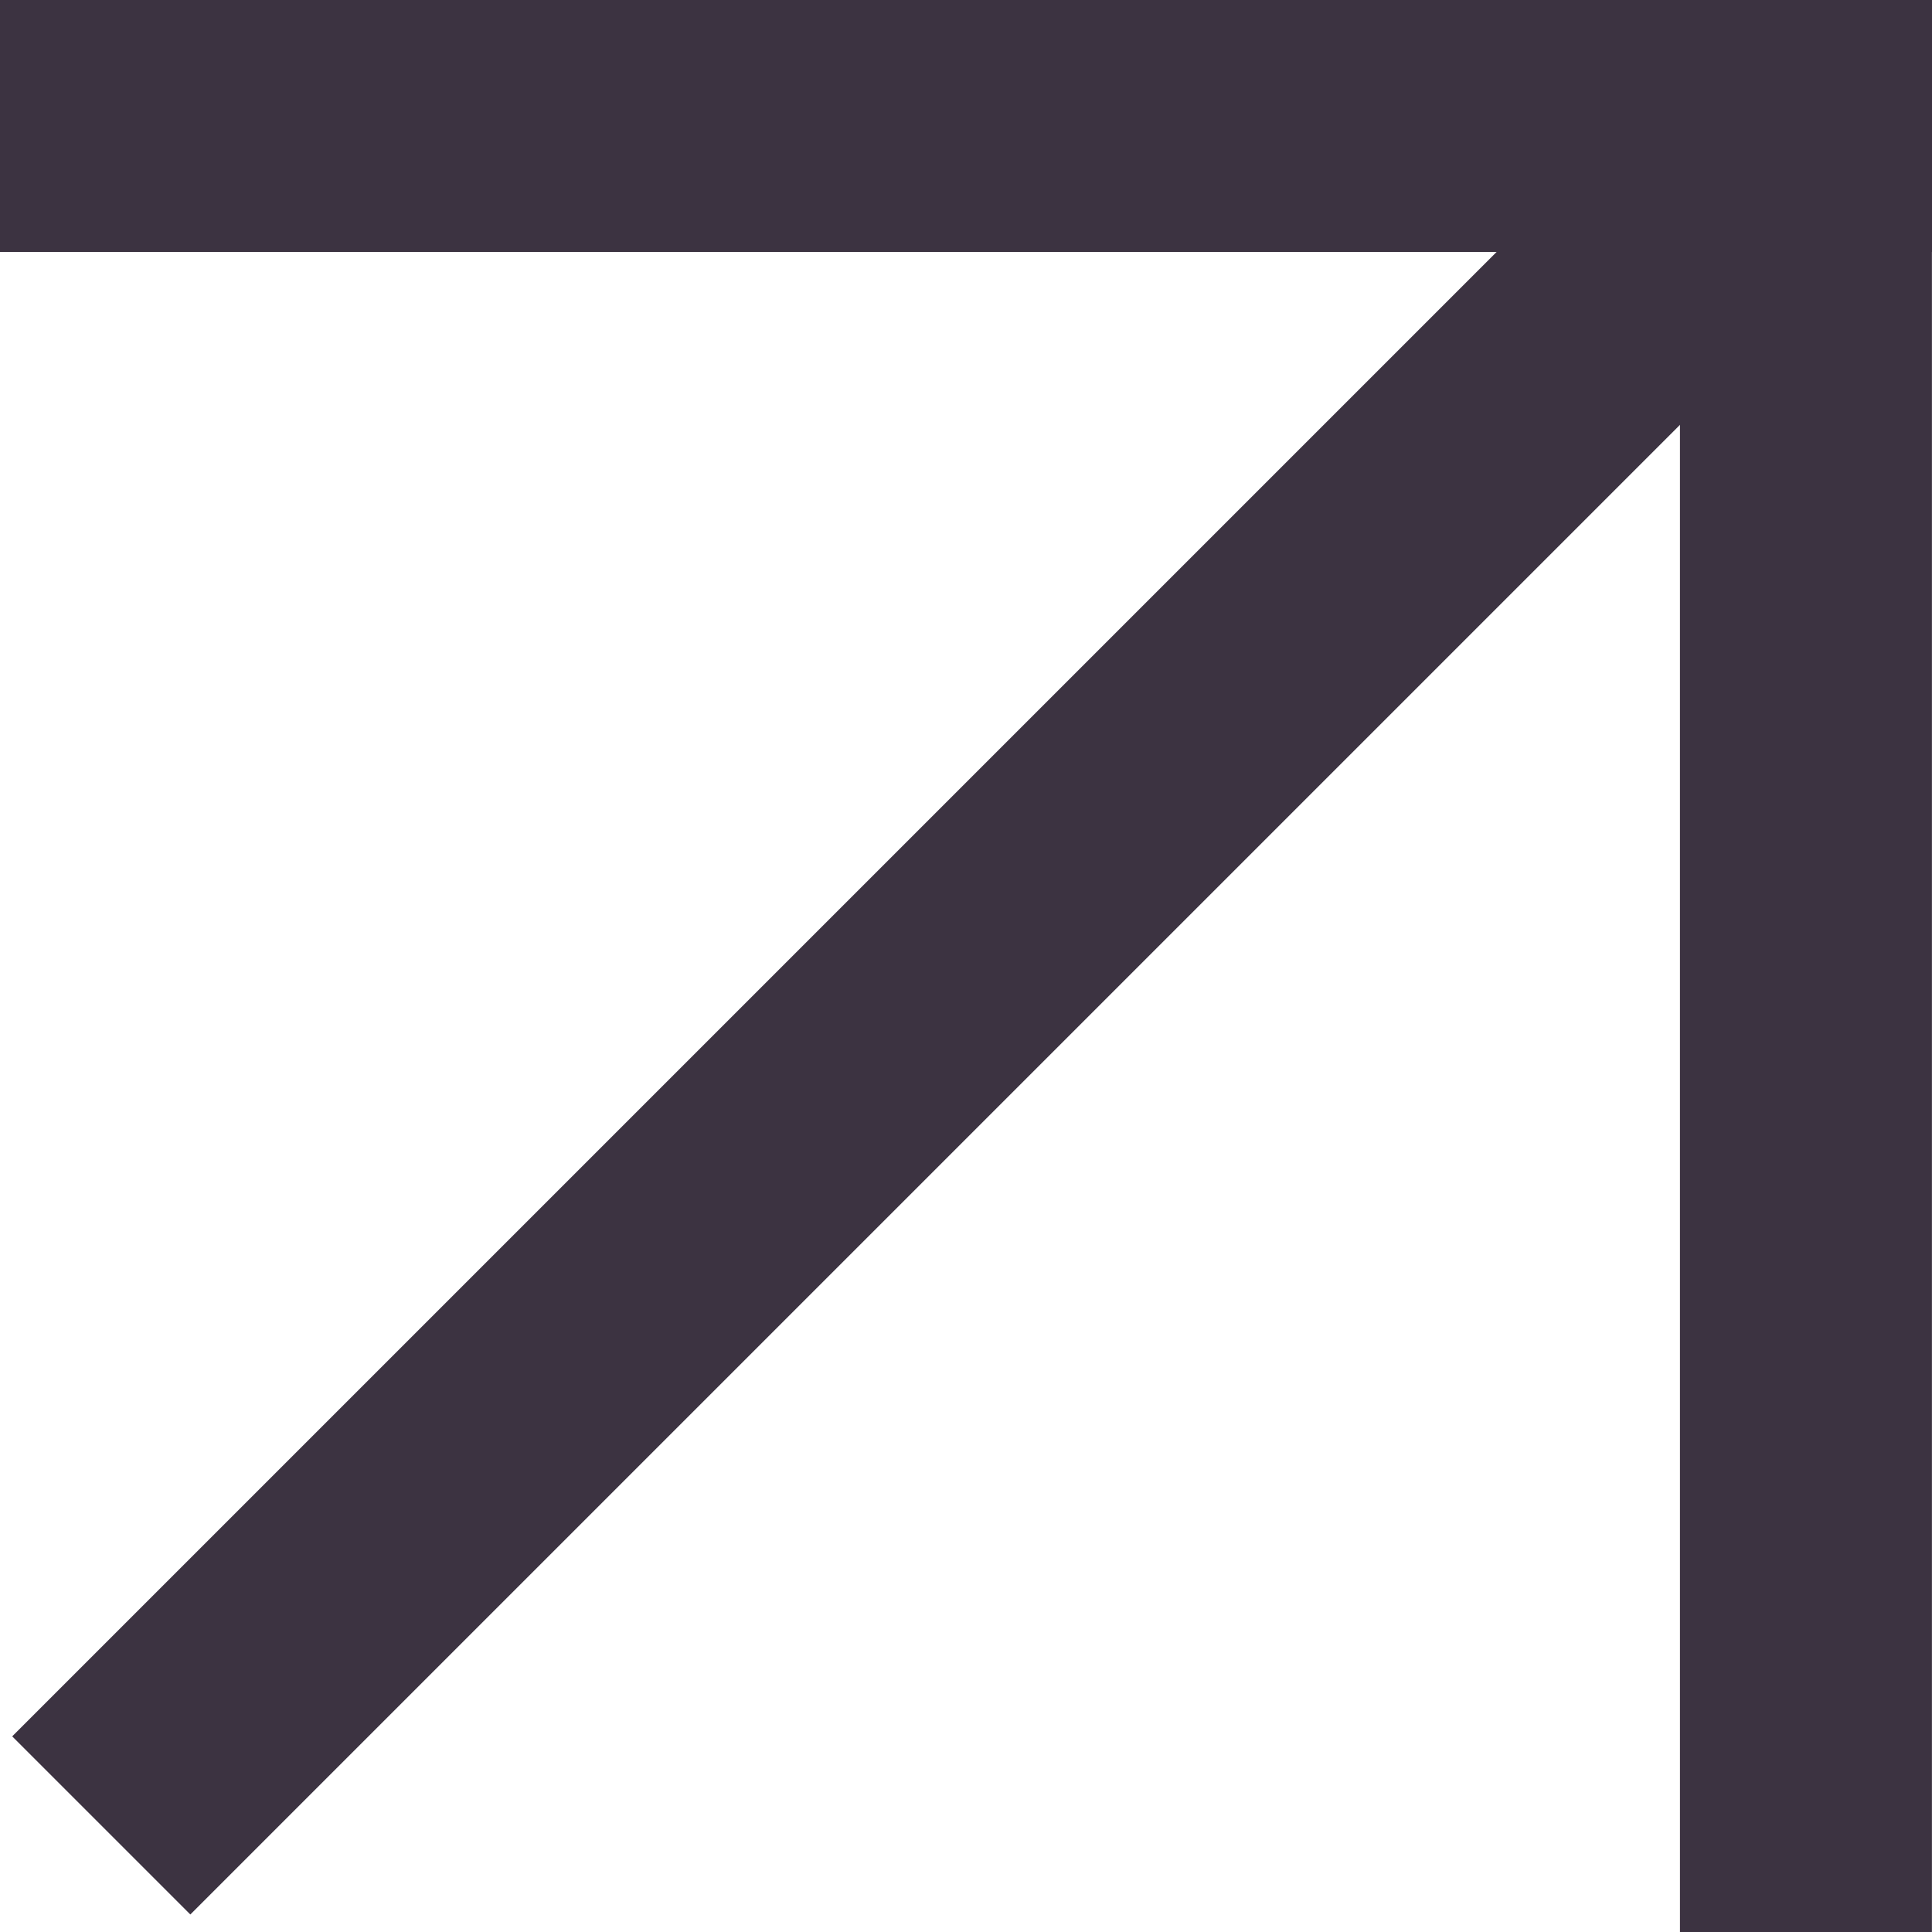
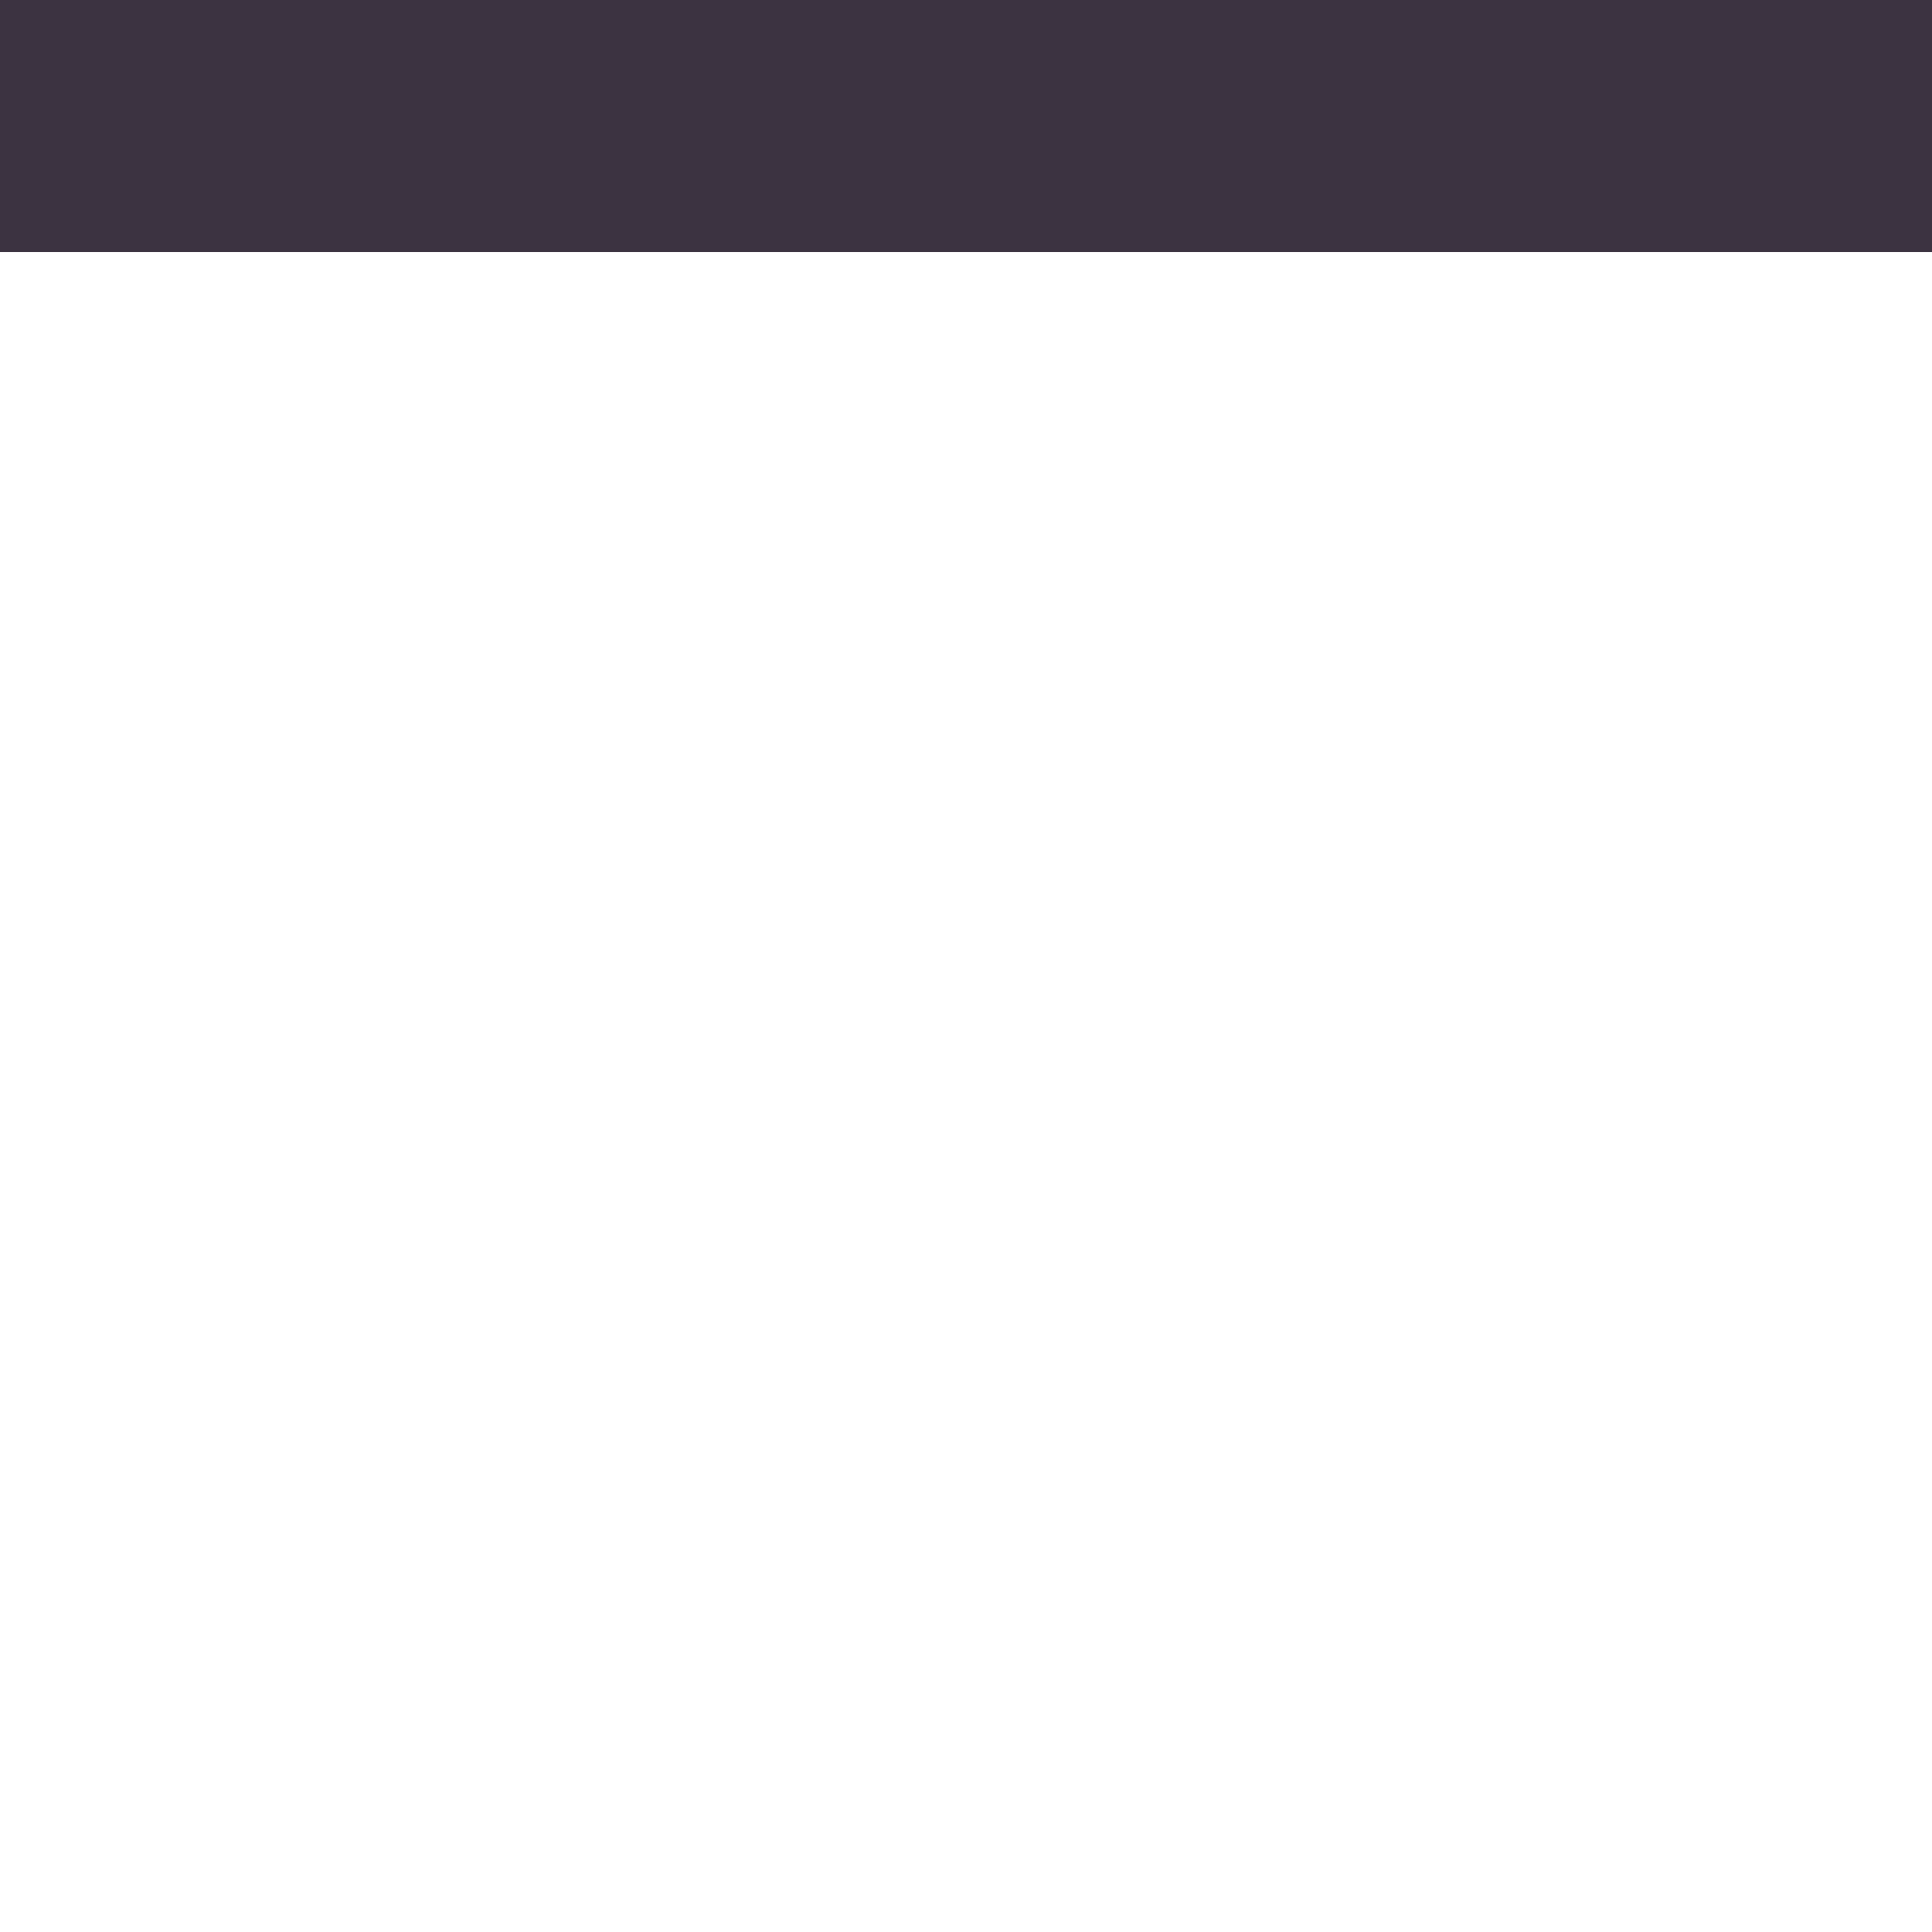
<svg xmlns="http://www.w3.org/2000/svg" width="24" height="24" viewBox="0 0 24 24" fill="none">
-   <rect width="3.13" height="28.858" transform="matrix(0.707 0.707 -0.707 0.707 20.554 1.167)" fill="#3C3341" />
  <rect x="24" width="3.13" height="24" transform="rotate(90 24 0)" fill="#3C3341" />
-   <rect x="20.869" width="3.13" height="24" fill="#3C3341" />
</svg>